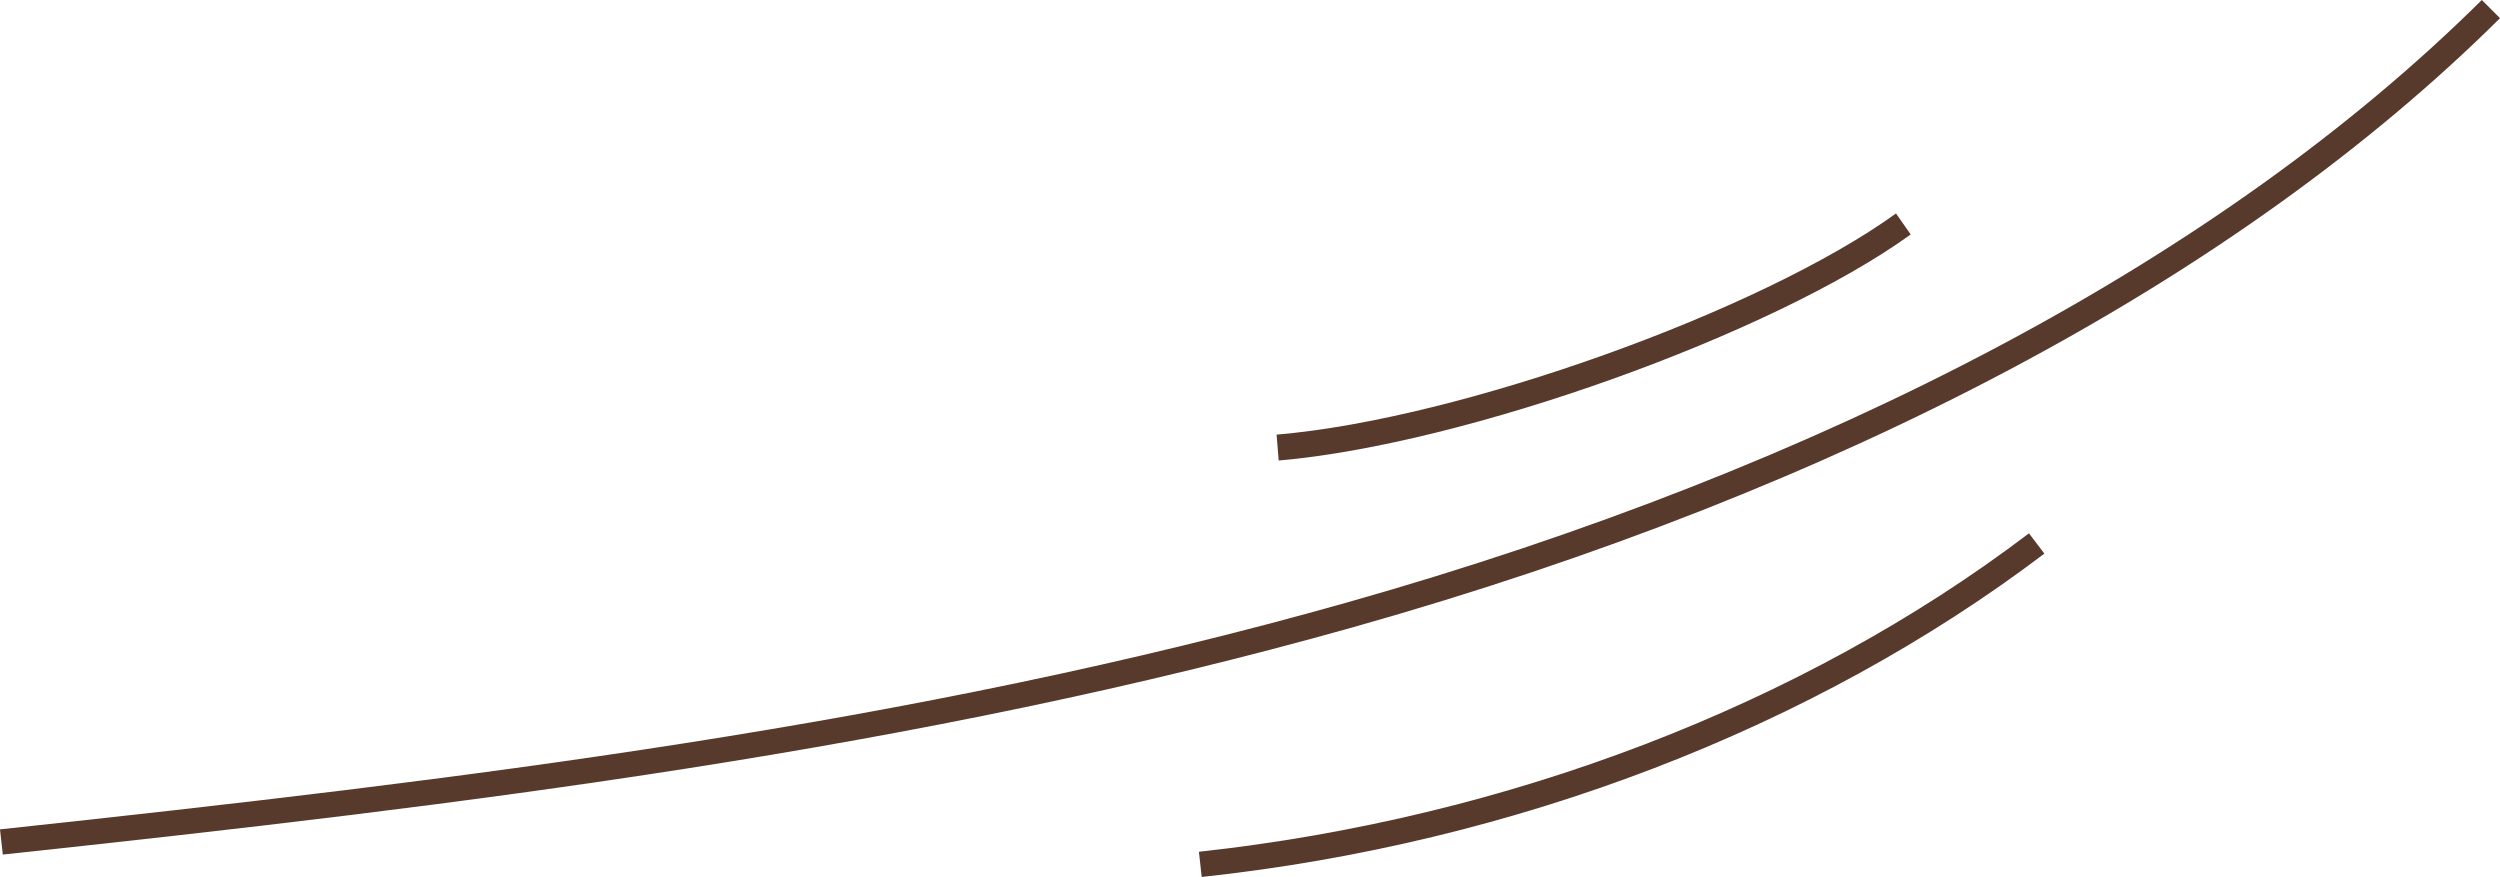
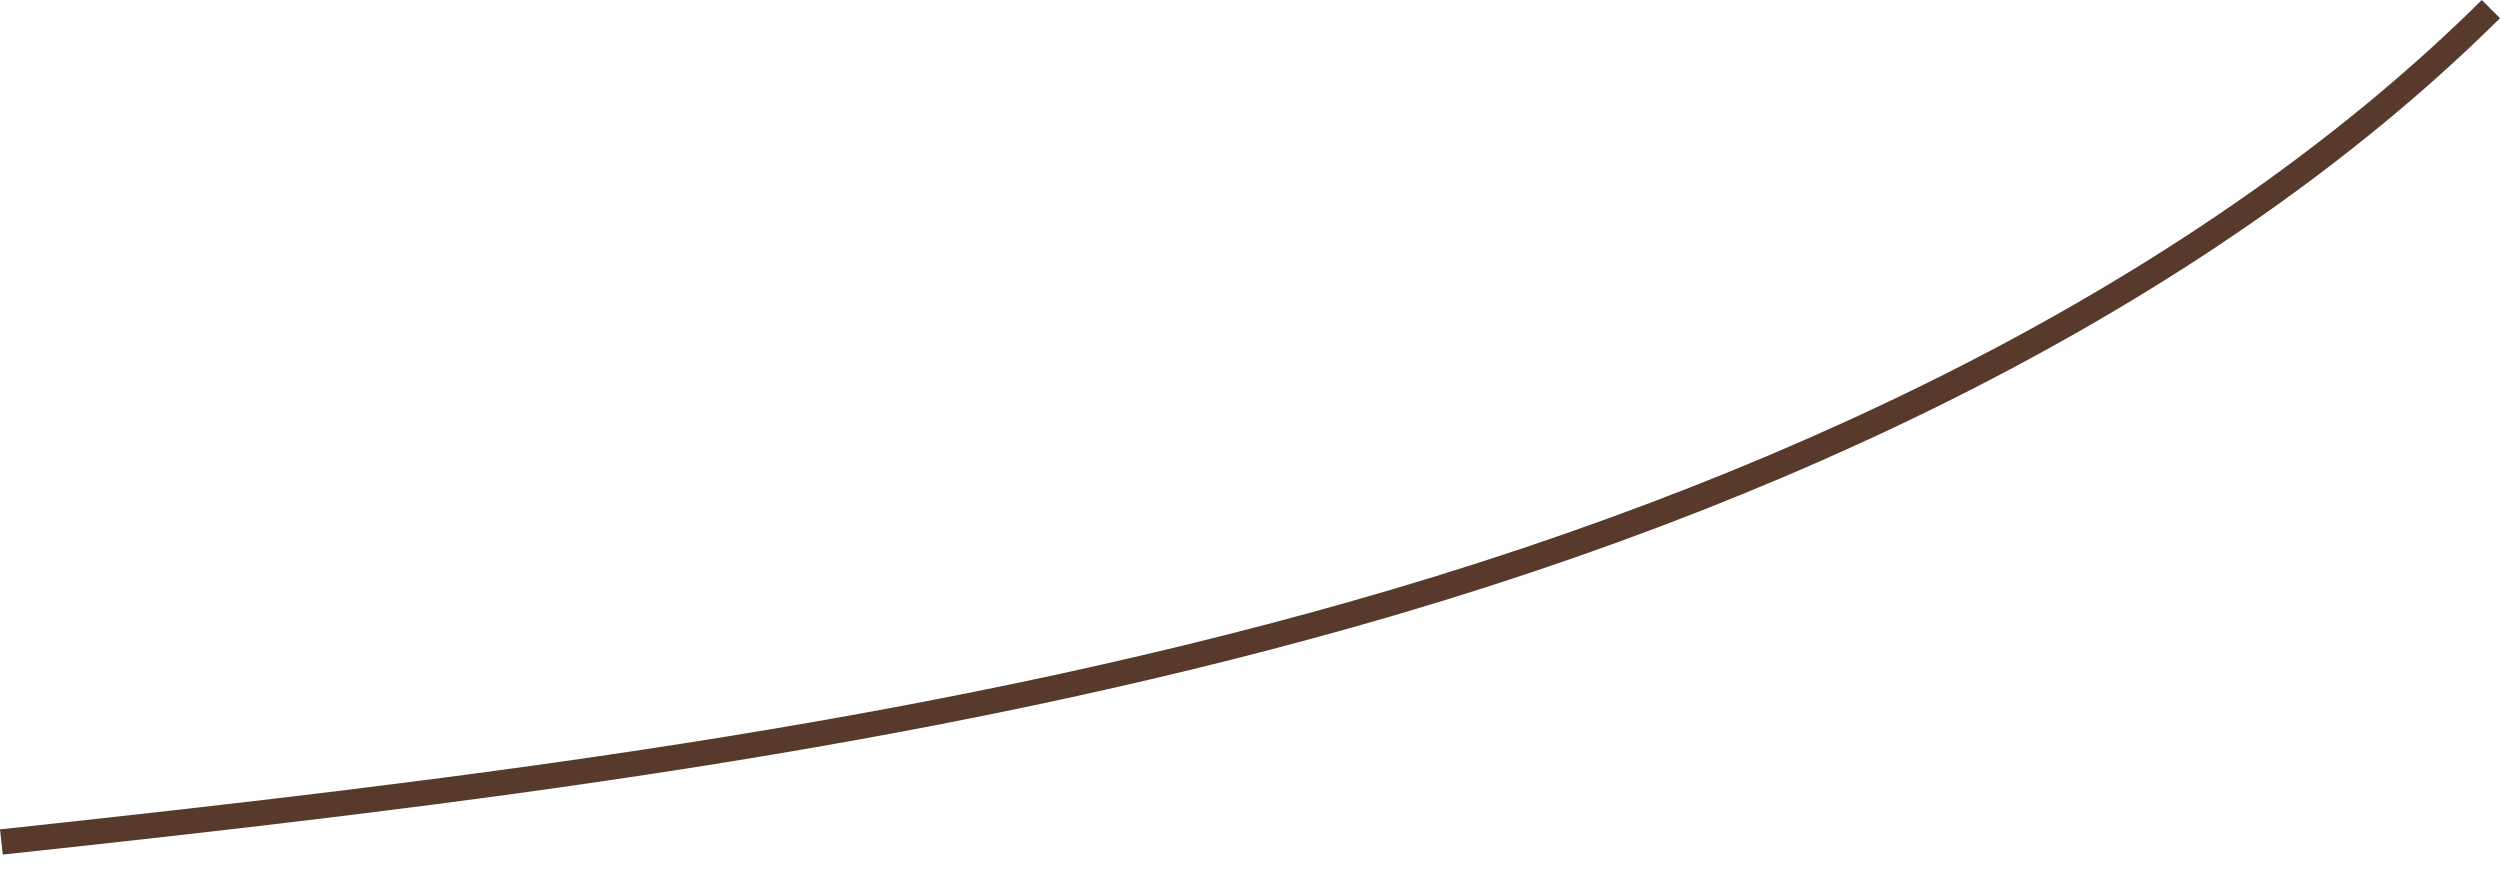
<svg xmlns="http://www.w3.org/2000/svg" fill="#000000" height="125.3" preserveAspectRatio="xMidYMid meet" version="1" viewBox="121.3 62.0 357.2 125.3" width="357.2" zoomAndPan="magnify">
  <g>
    <g id="change1_1">
      <path d="M121.7,184.1l-0.4-3.6c66.1-7.1,130.5-14.9,192.4-32.4c68.9-19.5,125-49.2,162.2-86.1l2.6,2.6 c-37.6,37.3-94.3,67.4-163.8,87C252.6,169.1,188,177,121.7,184.1z" fill="#573a2c" />
    </g>
    <g id="change1_3">
-       <path d="M293,187.3l-0.4-3.6c44-4.8,86.2-20.9,118.6-45.5l2.2,2.9C380.4,166.1,337.7,182.5,293,187.3z" fill="#573a2c" />
-     </g>
+       </g>
    <g id="change1_2">
-       <path d="M304,127.8l-0.3-3.7c26.1-2.2,69.1-17.6,88.5-31.6l2.1,3C374.5,109.8,330.6,125.5,304,127.8z" fill="#573a2c" />
-     </g>
+       </g>
  </g>
</svg>